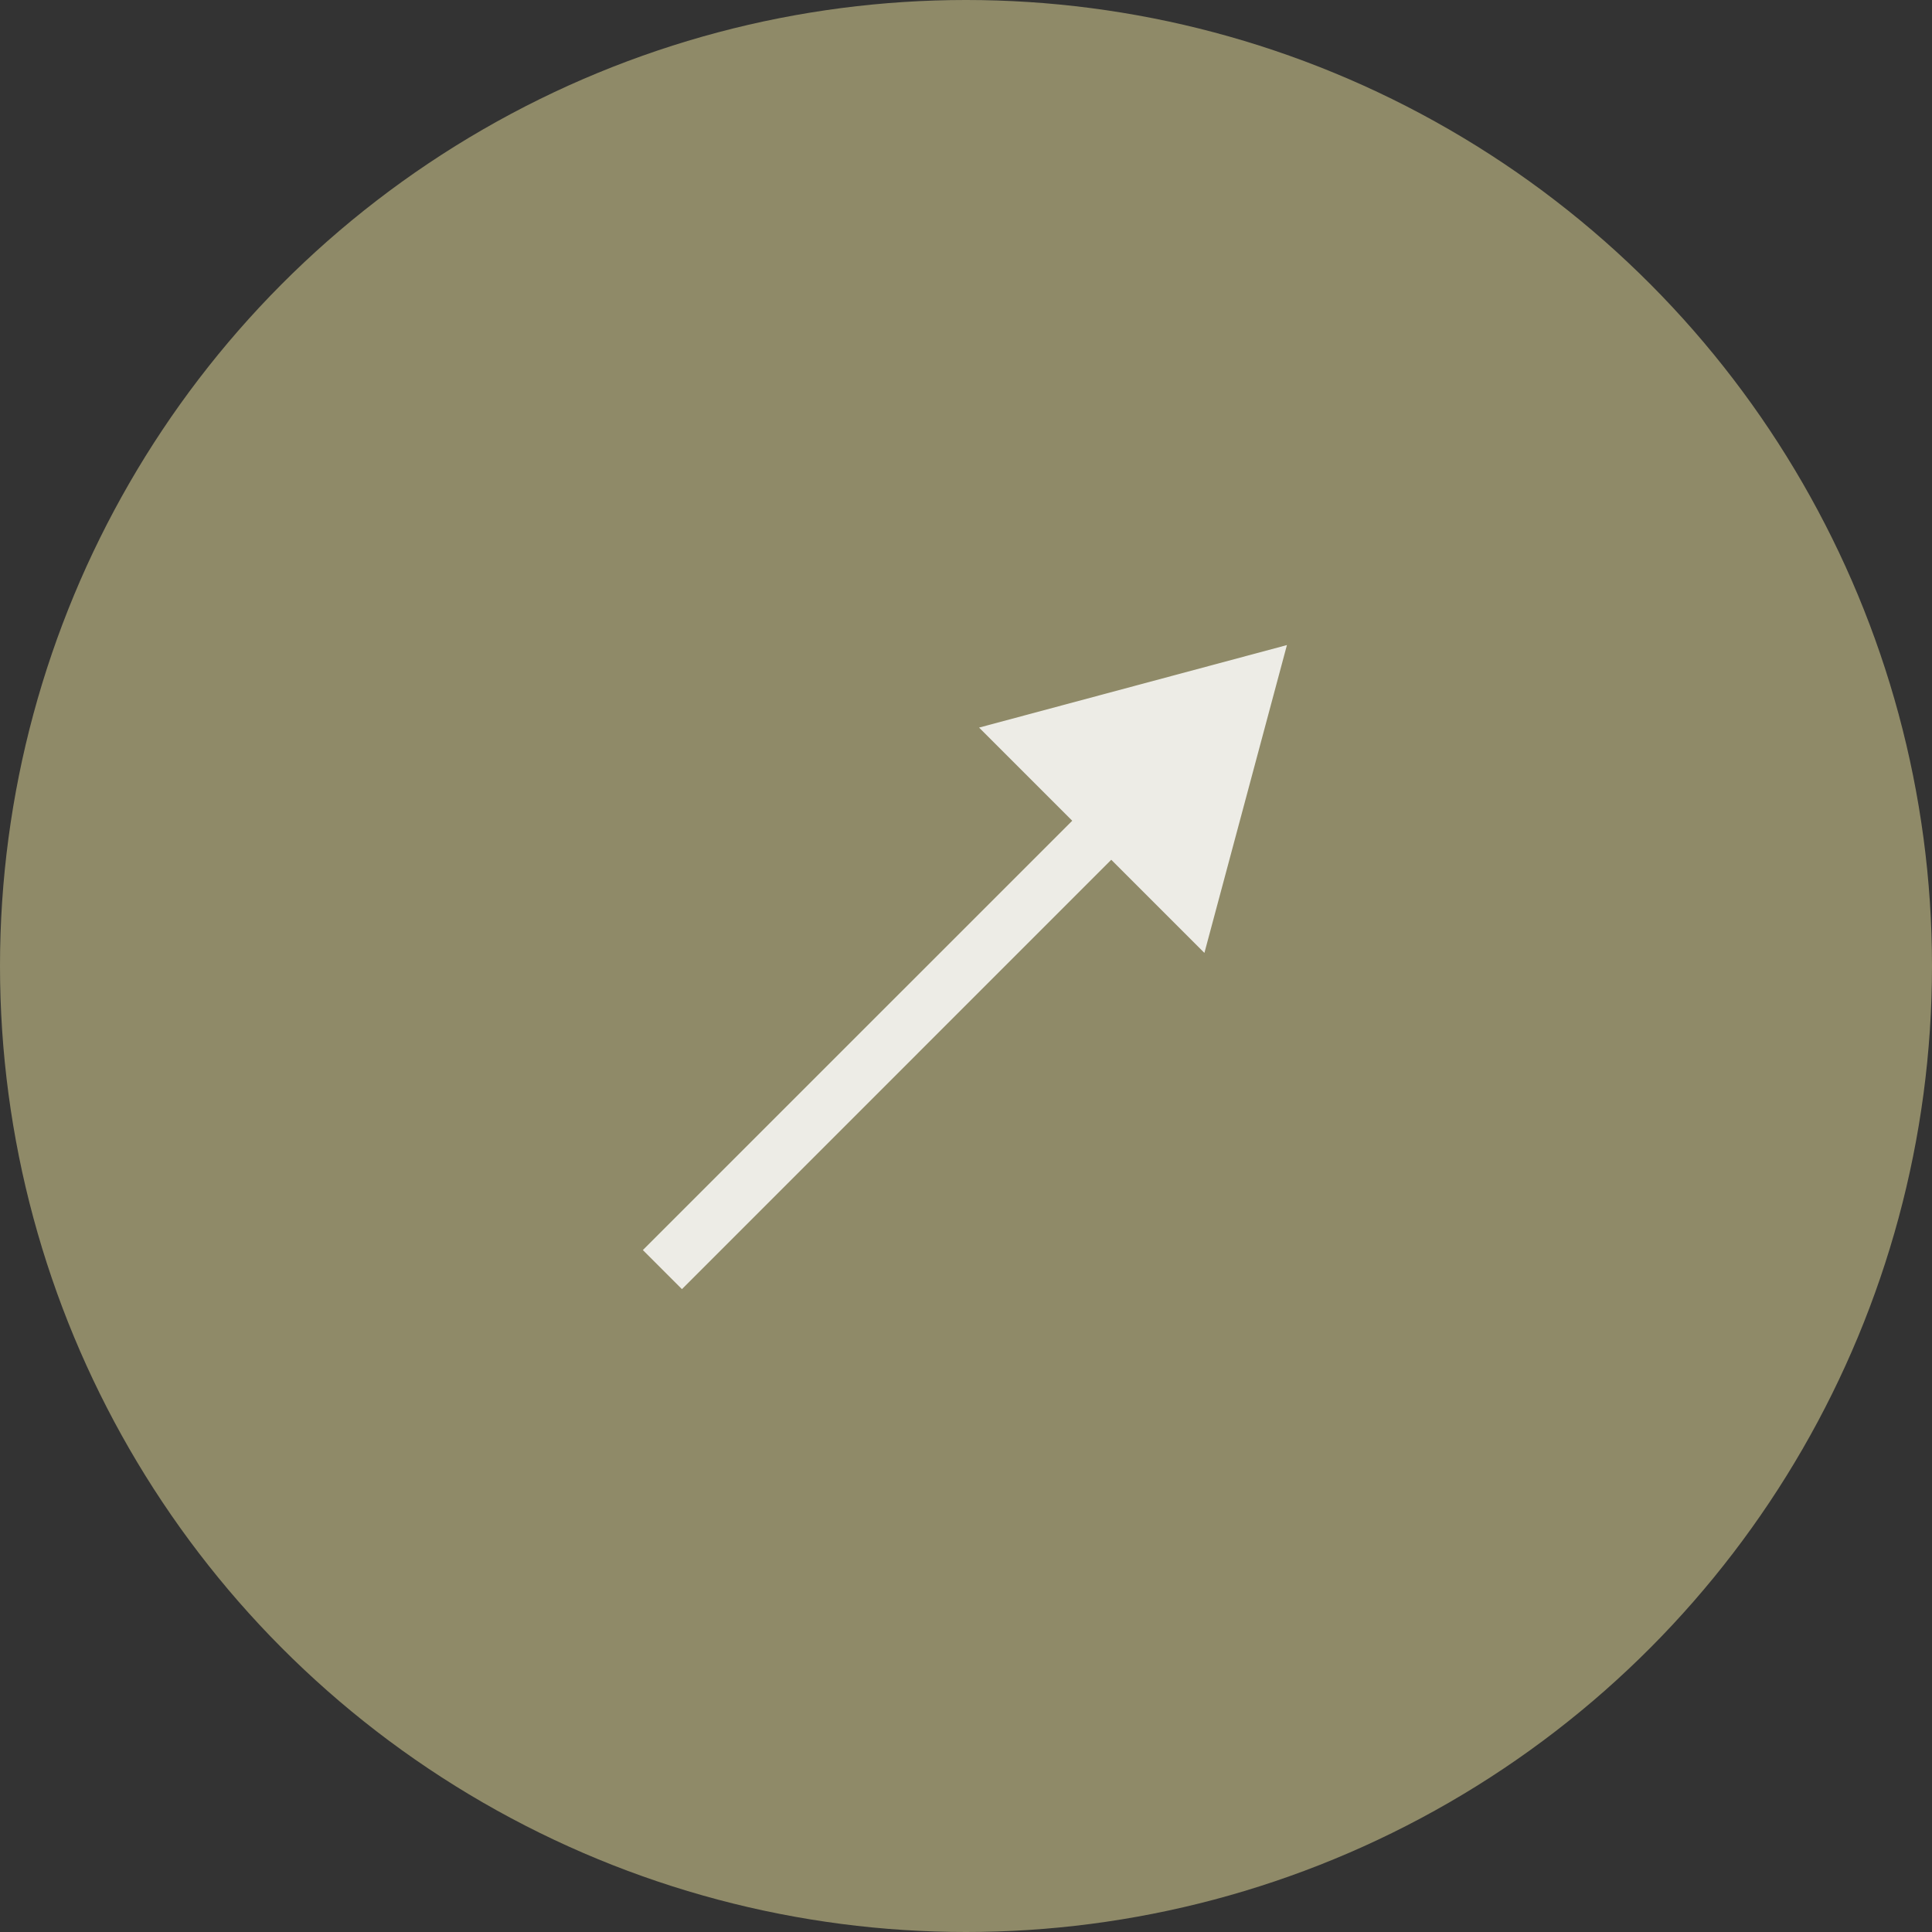
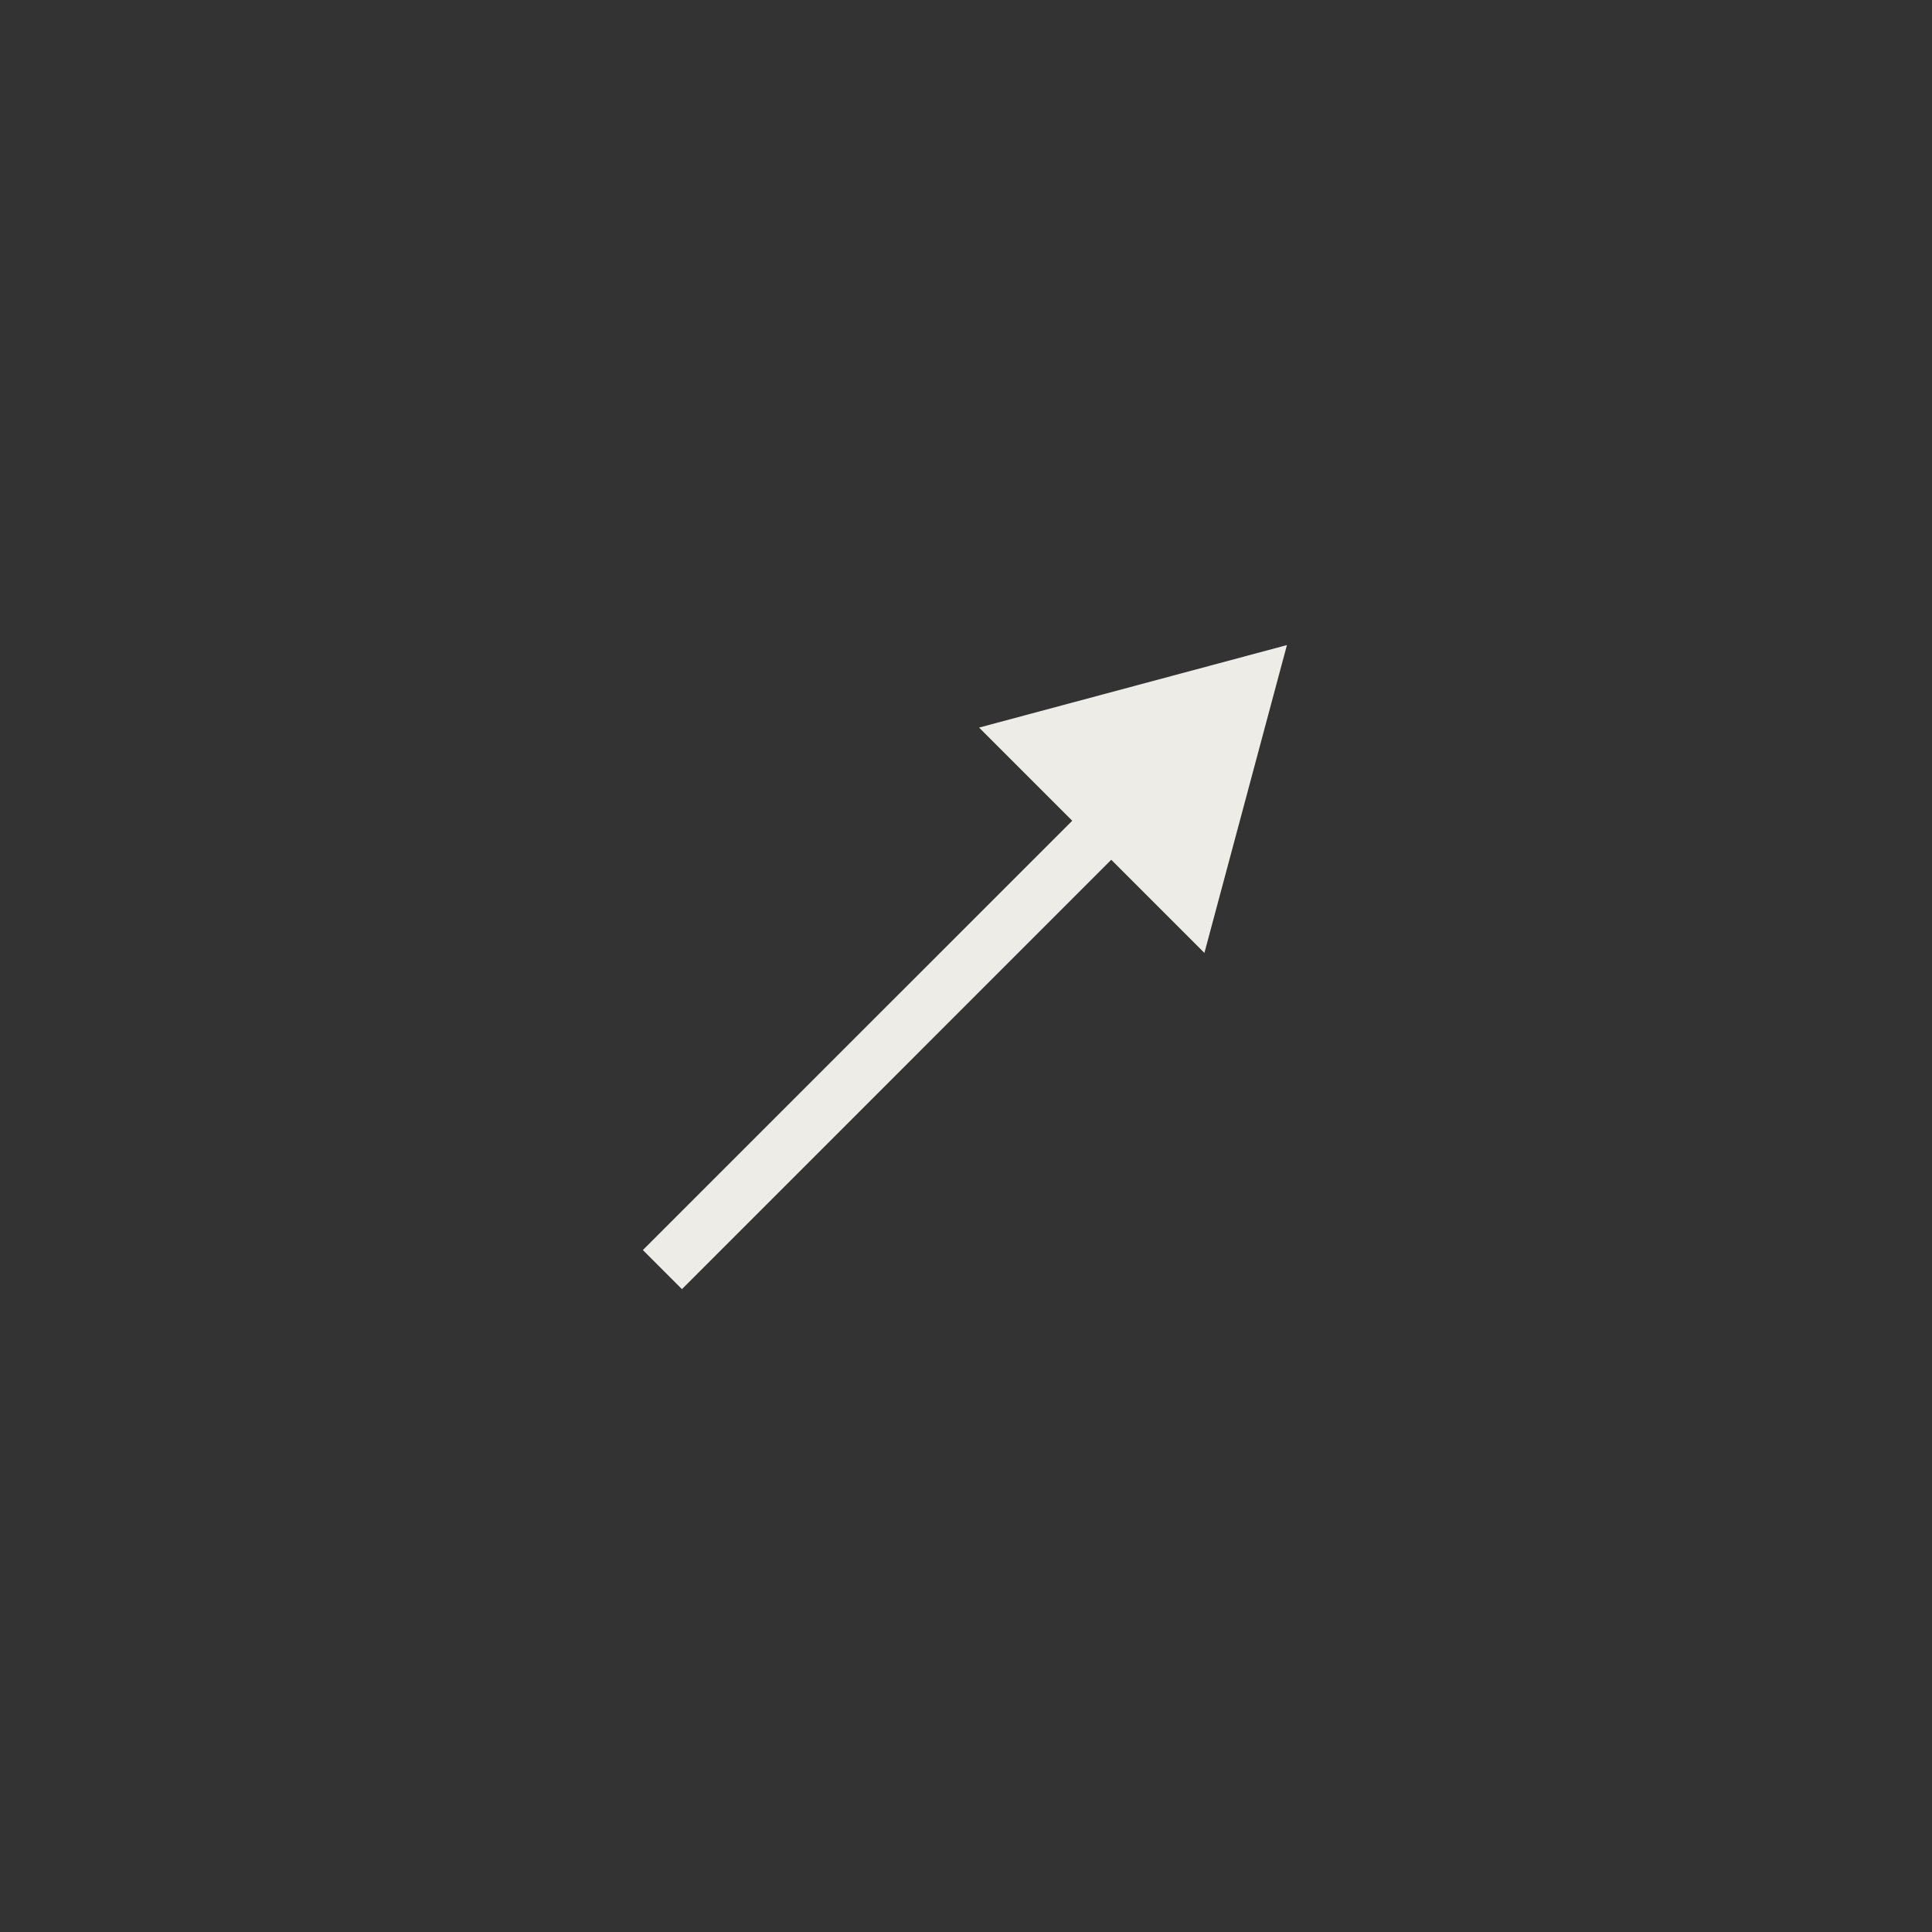
<svg xmlns="http://www.w3.org/2000/svg" width="35" height="35" viewBox="0 0 35 35" fill="none">
  <rect x="0" y="0" width="35" height="35" fill="#333333" stroke="none" />
-   <circle cx="17.5" cy="17.5" r="17.5" fill="#8F8A68" />
  <path d="M23.314 11.686L17.737 13.181L21.819 17.263L23.314 11.686ZM12.354 23.354L20.485 15.222L19.778 14.515L11.646 22.646L12.354 23.354Z" fill="#EDECE6" />
</svg>